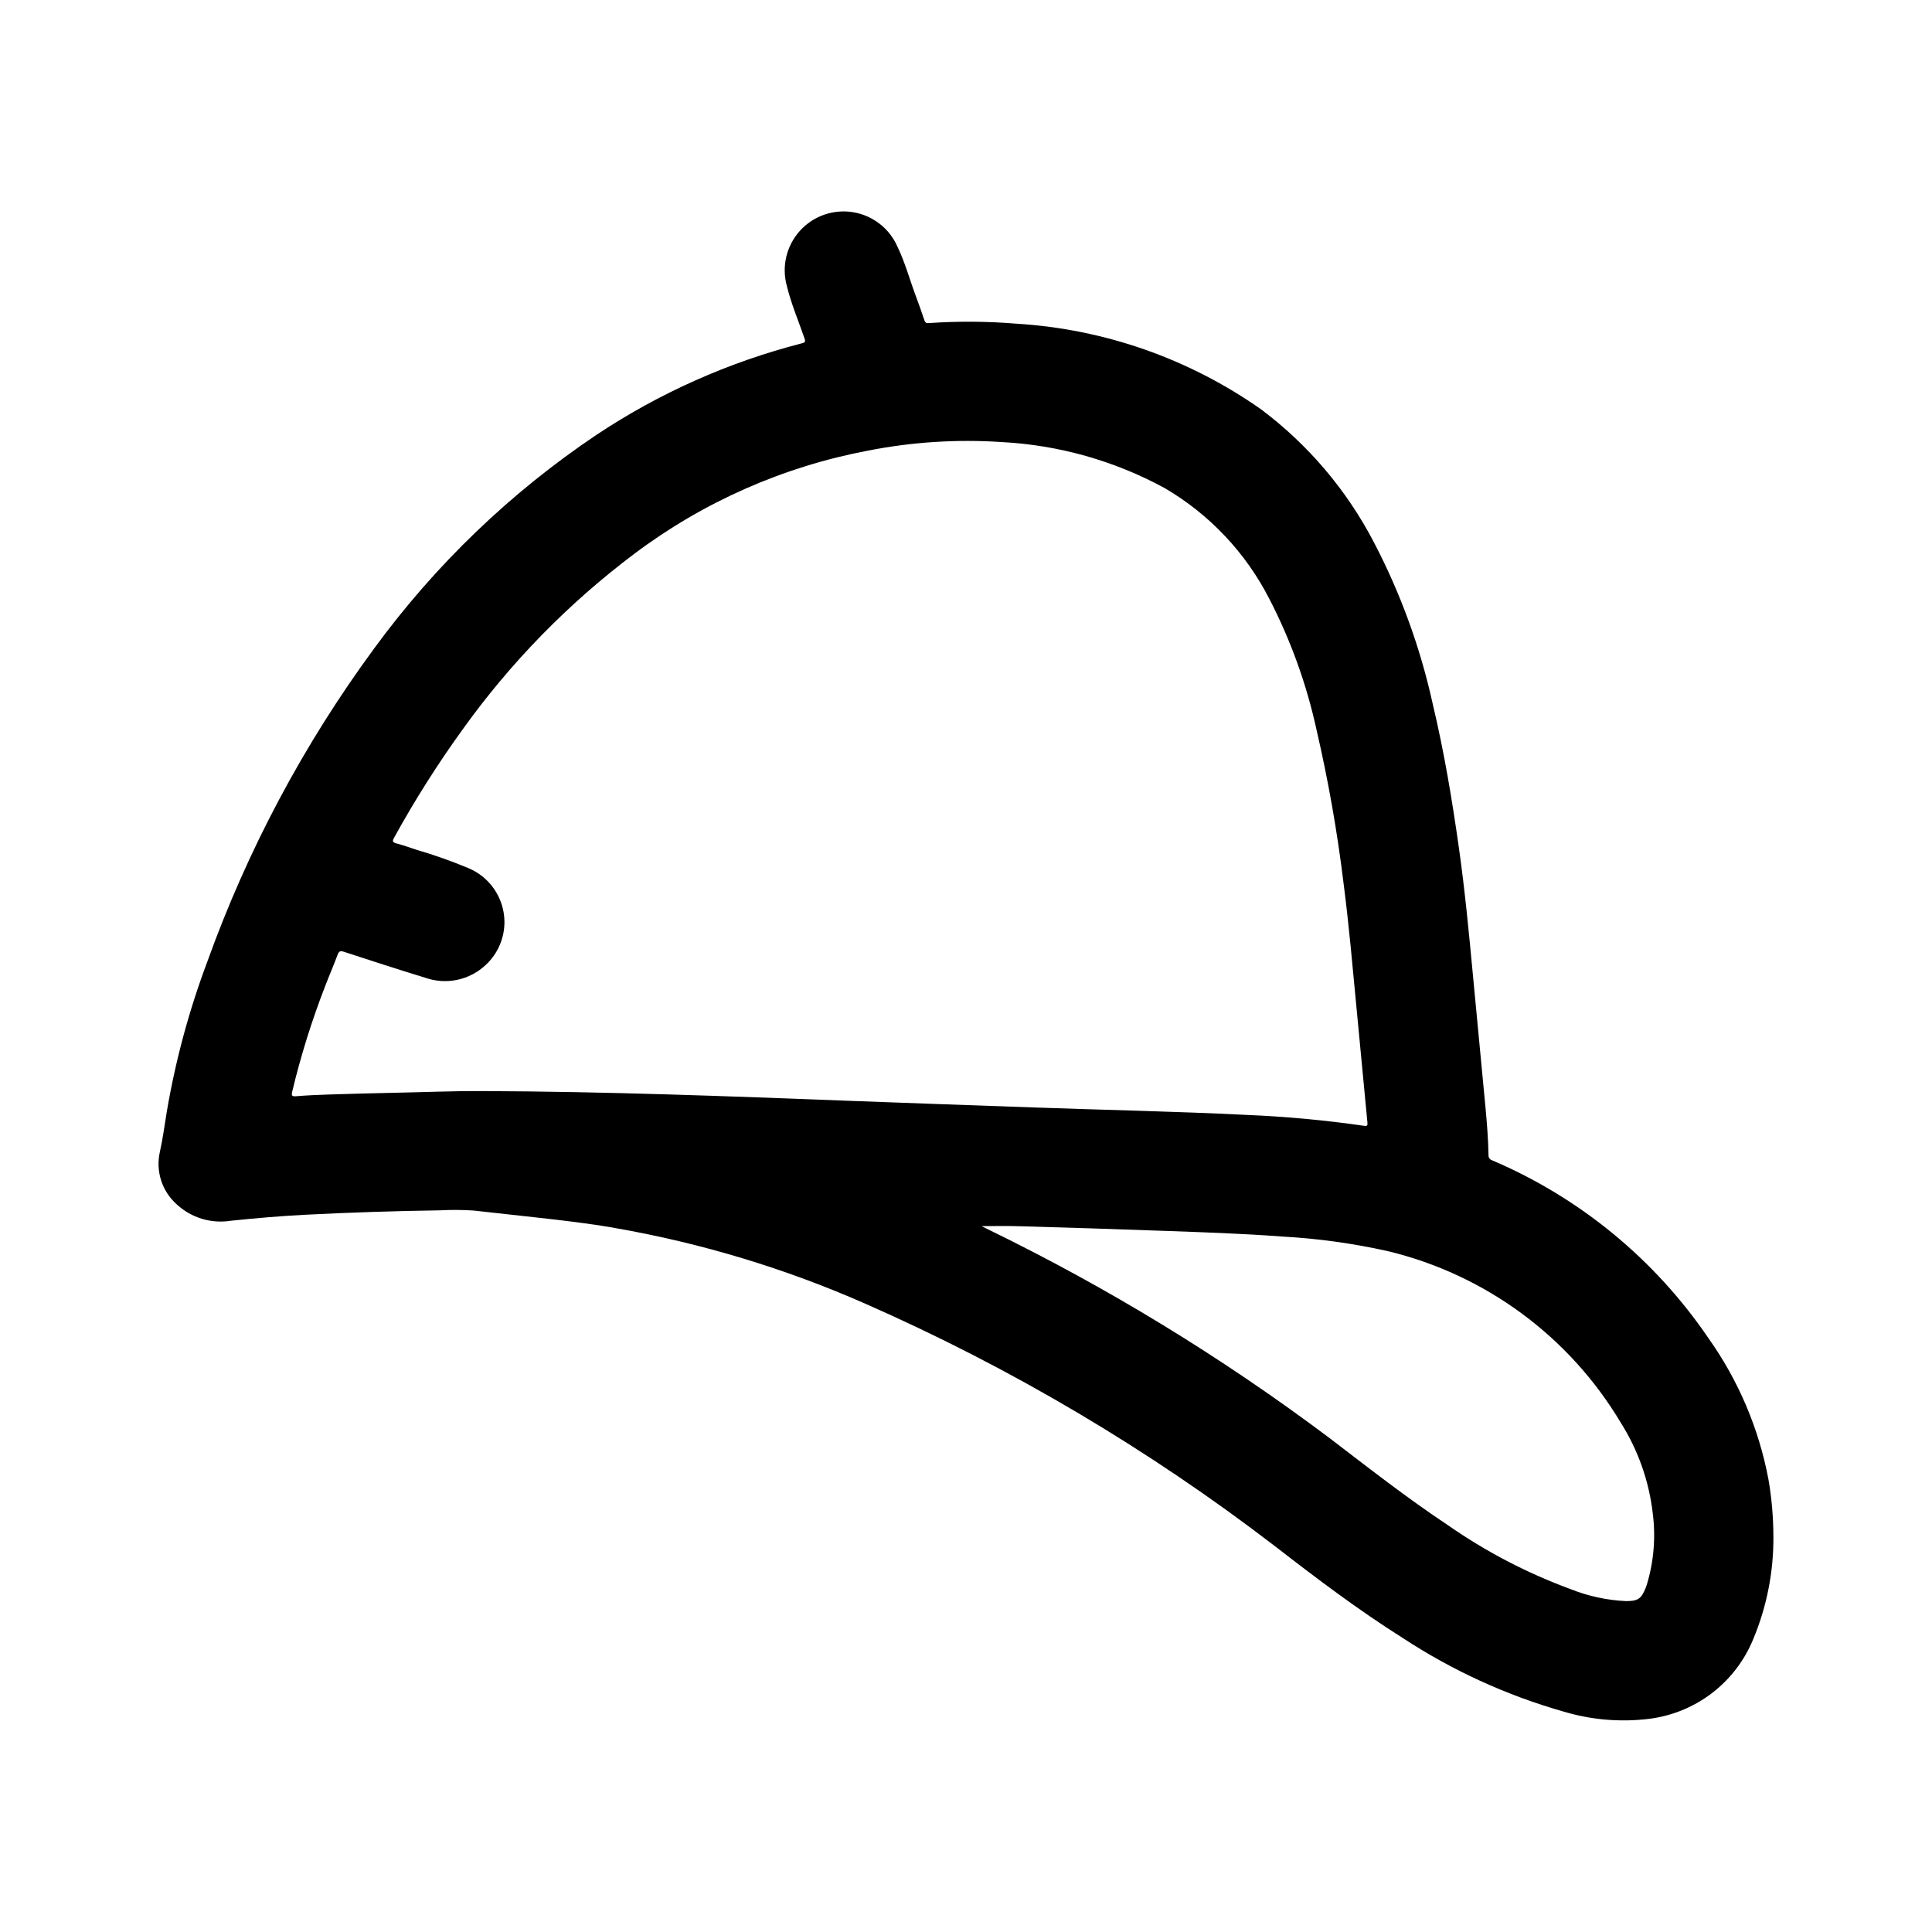
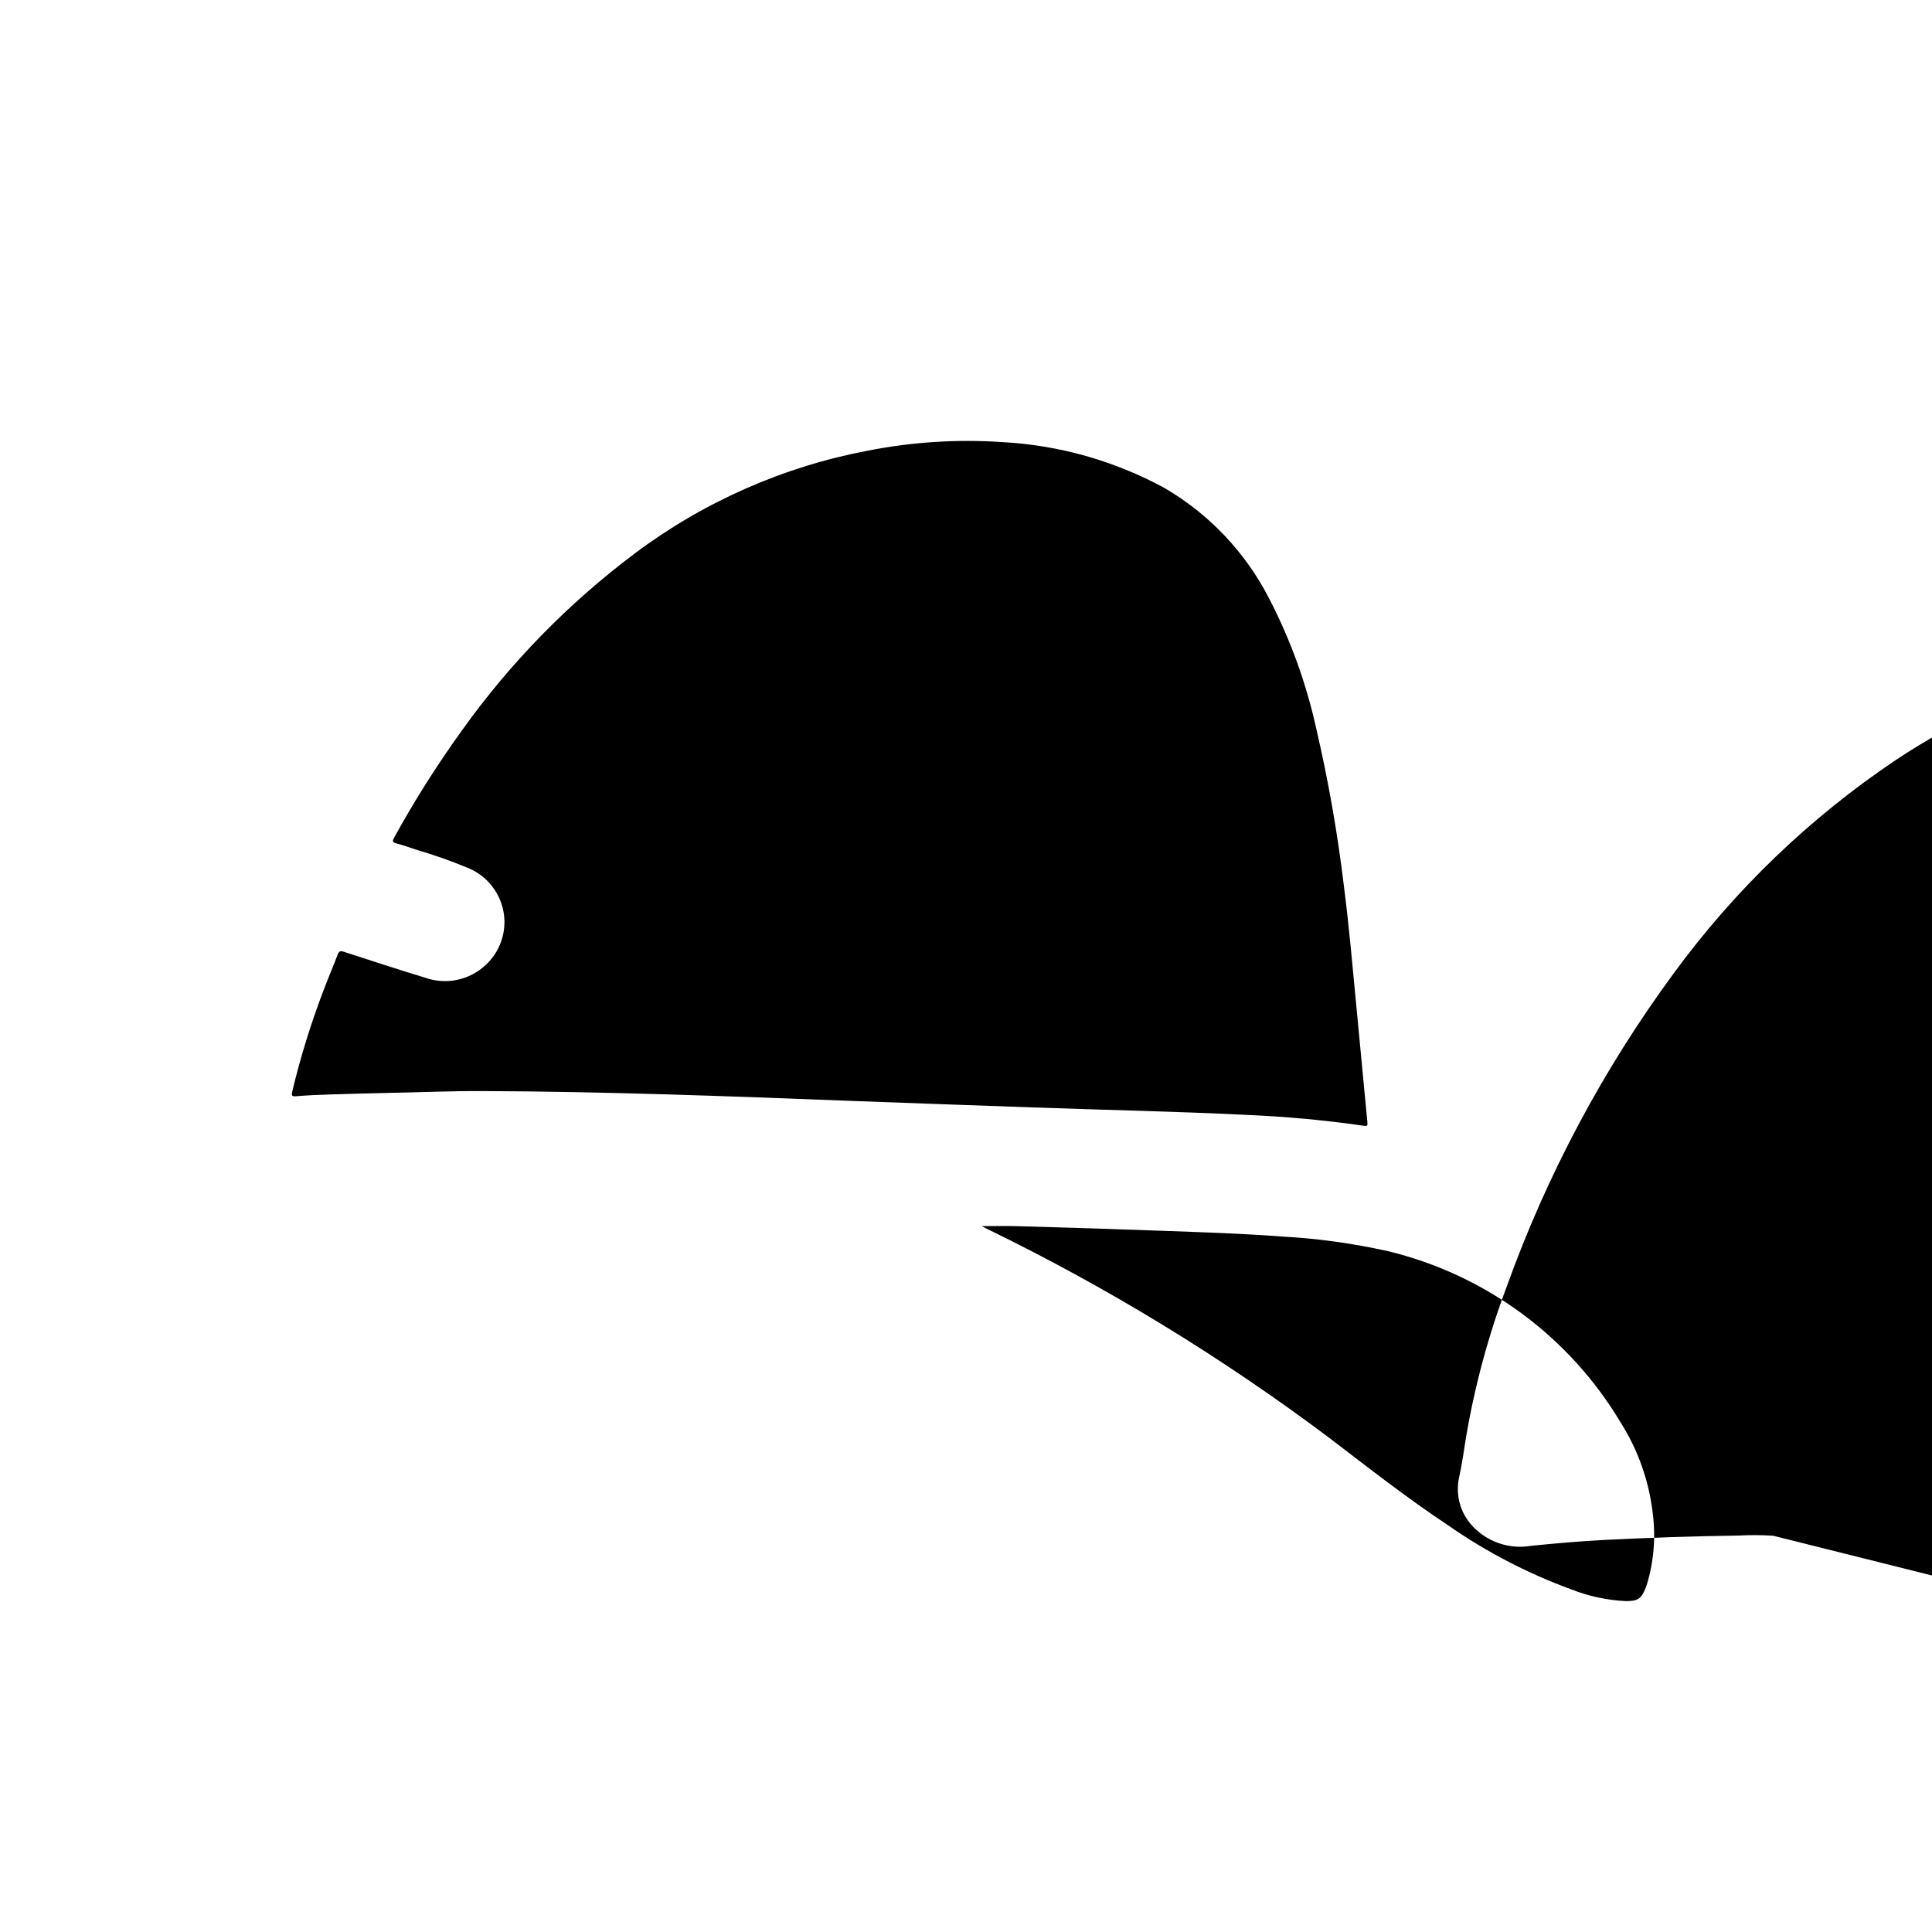
<svg xmlns="http://www.w3.org/2000/svg" fill="#000000" width="800px" height="800px" version="1.1" viewBox="144 144 512 512">
-   <path d="m613.97 551c0.094 9.406-1.727 18.738-5.356 27.418-2.34 5.703-6.168 10.676-11.086 14.395-4.918 3.719-10.746 6.047-16.875 6.742-7.496 0.867-15.09 0.195-22.316-1.977-15.113-4.305-29.484-10.883-42.617-19.508-11.809-7.445-22.922-15.855-33.953-24.402-33.43-25.637-69.809-47.168-108.37-64.141-21.254-9.367-43.57-16.117-66.457-20.098-6.957-1.242-13.98-2.023-21.004-2.809-5.434-0.605-10.855-1.219-16.297-1.801l0.004-0.004c-3.035-0.207-6.078-0.227-9.113-0.062-11.93 0.172-23.848 0.562-35.754 1.172-6.527 0.34-13.035 0.906-19.539 1.574-5.207 0.852-10.512-0.742-14.383-4.32-1.93-1.703-3.363-3.894-4.152-6.344-0.789-2.449-0.906-5.066-0.336-7.574 0.789-3.535 1.25-7.086 1.836-10.66 2.309-13.586 5.914-26.922 10.766-39.824 10.66-29.652 25.555-57.605 44.227-82.984 16.184-22.129 36.102-41.266 58.859-56.547 16.648-11.078 35.043-19.277 54.41-24.254 0.875-0.219 1.055-0.402 0.73-1.332-1.574-4.598-3.512-9.109-4.668-13.855l0.004 0.004c-1.43-5.133-0.141-10.637 3.418-14.602 3.555-3.965 8.891-5.84 14.148-4.969 5.254 0.867 9.703 4.359 11.797 9.258 2.008 4.195 3.211 8.699 4.84 13.043 0.789 2.07 1.512 4.164 2.227 6.297 0.203 0.59 0.457 0.844 1.133 0.789 7.797-0.539 15.625-0.484 23.414 0.164 23.25 1.441 45.645 9.297 64.699 22.695 12.488 9.367 22.715 21.422 29.914 35.273 7.062 13.516 12.297 27.91 15.57 42.801 3.016 12.633 5.141 25.434 6.957 38.281 1.574 11.156 2.637 22.355 3.691 33.566 1.102 11.746 2.25 23.48 3.344 35.219 0.379 4.133 0.715 8.281 0.789 12.43l0.004 0.004c-0.074 0.656 0.34 1.266 0.977 1.445 23.227 9.898 43.121 26.258 57.316 47.141 7.941 11.188 13.363 23.961 15.898 37.445 0.848 4.926 1.281 9.914 1.301 14.91zm-336.29-163.03c0.113 4.441-1.688 8.719-4.945 11.738-2.109 1.992-4.727 3.363-7.566 3.961-2.84 0.598-5.789 0.398-8.523-0.574-7.188-2.172-14.32-4.527-21.469-6.848-0.922-0.309-1.34-0.227-1.699 0.746-1.031 2.785-2.227 5.512-3.289 8.297-3.547 9.117-6.469 18.469-8.746 27.984-0.227 0.984-0.172 1.34 1.016 1.242 2.867-0.242 5.738-0.363 8.66-0.457 5.375-0.156 10.754-0.332 16.137-0.434 8.125-0.148 16.262-0.512 24.402-0.48 32.527 0.117 65.031 1.34 97.527 2.59 16.191 0.621 32.379 1.164 48.57 1.746 18.773 0.676 37.559 1.039 56.324 1.969v0.004c10.512 0.426 20.996 1.391 31.41 2.898 0.875 0.133 0.961-0.117 0.891-0.875-0.969-10.02-1.898-20.051-2.859-30.062-1.062-11.02-2.008-22.098-3.434-33.102-1.668-13.781-4.074-27.461-7.211-40.984-2.633-12.043-6.836-23.688-12.5-34.637-6.25-12.234-15.879-22.418-27.738-29.348-13.305-7.238-28.062-11.402-43.188-12.191-11.832-0.785-23.711-0.027-35.348 2.258-22.48 4.238-43.684 13.59-61.973 27.332-17.523 13.16-32.922 28.93-45.66 46.762-6.594 9.129-12.621 18.656-18.043 28.527-0.48 0.867-0.434 1.188 0.574 1.465 1.82 0.496 3.613 1.102 5.391 1.715h0.004c4.688 1.367 9.301 2.996 13.805 4.879 2.746 1.164 5.098 3.09 6.777 5.551 1.684 2.461 2.621 5.352 2.703 8.328zm126.44 80.965 1.379 0.691h-0.004c31.988 15.543 62.406 34.121 90.844 55.477 10.305 7.871 20.469 15.84 31.27 23.02v-0.004c10.117 7.062 21.102 12.789 32.684 17.043 4.668 1.855 9.609 2.918 14.625 3.148 3.188 0 4.062-0.613 5.242-3.613 0.102-0.262 0.188-0.535 0.277-0.789v0.004c1.832-6.074 2.367-12.465 1.574-18.758-0.98-8.609-3.898-16.883-8.535-24.199-13.617-22.797-35.836-39.156-61.652-45.383-9.266-2.074-18.691-3.371-28.172-3.883-10.445-0.789-20.926-1.133-31.402-1.504-12.484-0.453-24.977-0.852-37.473-1.203-3.566-0.133-7.141-0.047-10.656-0.047z" />
+   <path d="m613.97 551l0.004-0.004c-3.035-0.207-6.078-0.227-9.113-0.062-11.93 0.172-23.848 0.562-35.754 1.172-6.527 0.34-13.035 0.906-19.539 1.574-5.207 0.852-10.512-0.742-14.383-4.32-1.93-1.703-3.363-3.894-4.152-6.344-0.789-2.449-0.906-5.066-0.336-7.574 0.789-3.535 1.25-7.086 1.836-10.66 2.309-13.586 5.914-26.922 10.766-39.824 10.66-29.652 25.555-57.605 44.227-82.984 16.184-22.129 36.102-41.266 58.859-56.547 16.648-11.078 35.043-19.277 54.41-24.254 0.875-0.219 1.055-0.402 0.73-1.332-1.574-4.598-3.512-9.109-4.668-13.855l0.004 0.004c-1.43-5.133-0.141-10.637 3.418-14.602 3.555-3.965 8.891-5.84 14.148-4.969 5.254 0.867 9.703 4.359 11.797 9.258 2.008 4.195 3.211 8.699 4.84 13.043 0.789 2.07 1.512 4.164 2.227 6.297 0.203 0.59 0.457 0.844 1.133 0.789 7.797-0.539 15.625-0.484 23.414 0.164 23.25 1.441 45.645 9.297 64.699 22.695 12.488 9.367 22.715 21.422 29.914 35.273 7.062 13.516 12.297 27.91 15.57 42.801 3.016 12.633 5.141 25.434 6.957 38.281 1.574 11.156 2.637 22.355 3.691 33.566 1.102 11.746 2.25 23.48 3.344 35.219 0.379 4.133 0.715 8.281 0.789 12.43l0.004 0.004c-0.074 0.656 0.34 1.266 0.977 1.445 23.227 9.898 43.121 26.258 57.316 47.141 7.941 11.188 13.363 23.961 15.898 37.445 0.848 4.926 1.281 9.914 1.301 14.91zm-336.29-163.03c0.113 4.441-1.688 8.719-4.945 11.738-2.109 1.992-4.727 3.363-7.566 3.961-2.84 0.598-5.789 0.398-8.523-0.574-7.188-2.172-14.32-4.527-21.469-6.848-0.922-0.309-1.34-0.227-1.699 0.746-1.031 2.785-2.227 5.512-3.289 8.297-3.547 9.117-6.469 18.469-8.746 27.984-0.227 0.984-0.172 1.34 1.016 1.242 2.867-0.242 5.738-0.363 8.66-0.457 5.375-0.156 10.754-0.332 16.137-0.434 8.125-0.148 16.262-0.512 24.402-0.48 32.527 0.117 65.031 1.34 97.527 2.59 16.191 0.621 32.379 1.164 48.57 1.746 18.773 0.676 37.559 1.039 56.324 1.969v0.004c10.512 0.426 20.996 1.391 31.41 2.898 0.875 0.133 0.961-0.117 0.891-0.875-0.969-10.02-1.898-20.051-2.859-30.062-1.062-11.02-2.008-22.098-3.434-33.102-1.668-13.781-4.074-27.461-7.211-40.984-2.633-12.043-6.836-23.688-12.5-34.637-6.25-12.234-15.879-22.418-27.738-29.348-13.305-7.238-28.062-11.402-43.188-12.191-11.832-0.785-23.711-0.027-35.348 2.258-22.48 4.238-43.684 13.59-61.973 27.332-17.523 13.16-32.922 28.93-45.66 46.762-6.594 9.129-12.621 18.656-18.043 28.527-0.48 0.867-0.434 1.188 0.574 1.465 1.82 0.496 3.613 1.102 5.391 1.715h0.004c4.688 1.367 9.301 2.996 13.805 4.879 2.746 1.164 5.098 3.09 6.777 5.551 1.684 2.461 2.621 5.352 2.703 8.328zm126.44 80.965 1.379 0.691h-0.004c31.988 15.543 62.406 34.121 90.844 55.477 10.305 7.871 20.469 15.84 31.27 23.02v-0.004c10.117 7.062 21.102 12.789 32.684 17.043 4.668 1.855 9.609 2.918 14.625 3.148 3.188 0 4.062-0.613 5.242-3.613 0.102-0.262 0.188-0.535 0.277-0.789v0.004c1.832-6.074 2.367-12.465 1.574-18.758-0.98-8.609-3.898-16.883-8.535-24.199-13.617-22.797-35.836-39.156-61.652-45.383-9.266-2.074-18.691-3.371-28.172-3.883-10.445-0.789-20.926-1.133-31.402-1.504-12.484-0.453-24.977-0.852-37.473-1.203-3.566-0.133-7.141-0.047-10.656-0.047z" />
</svg>